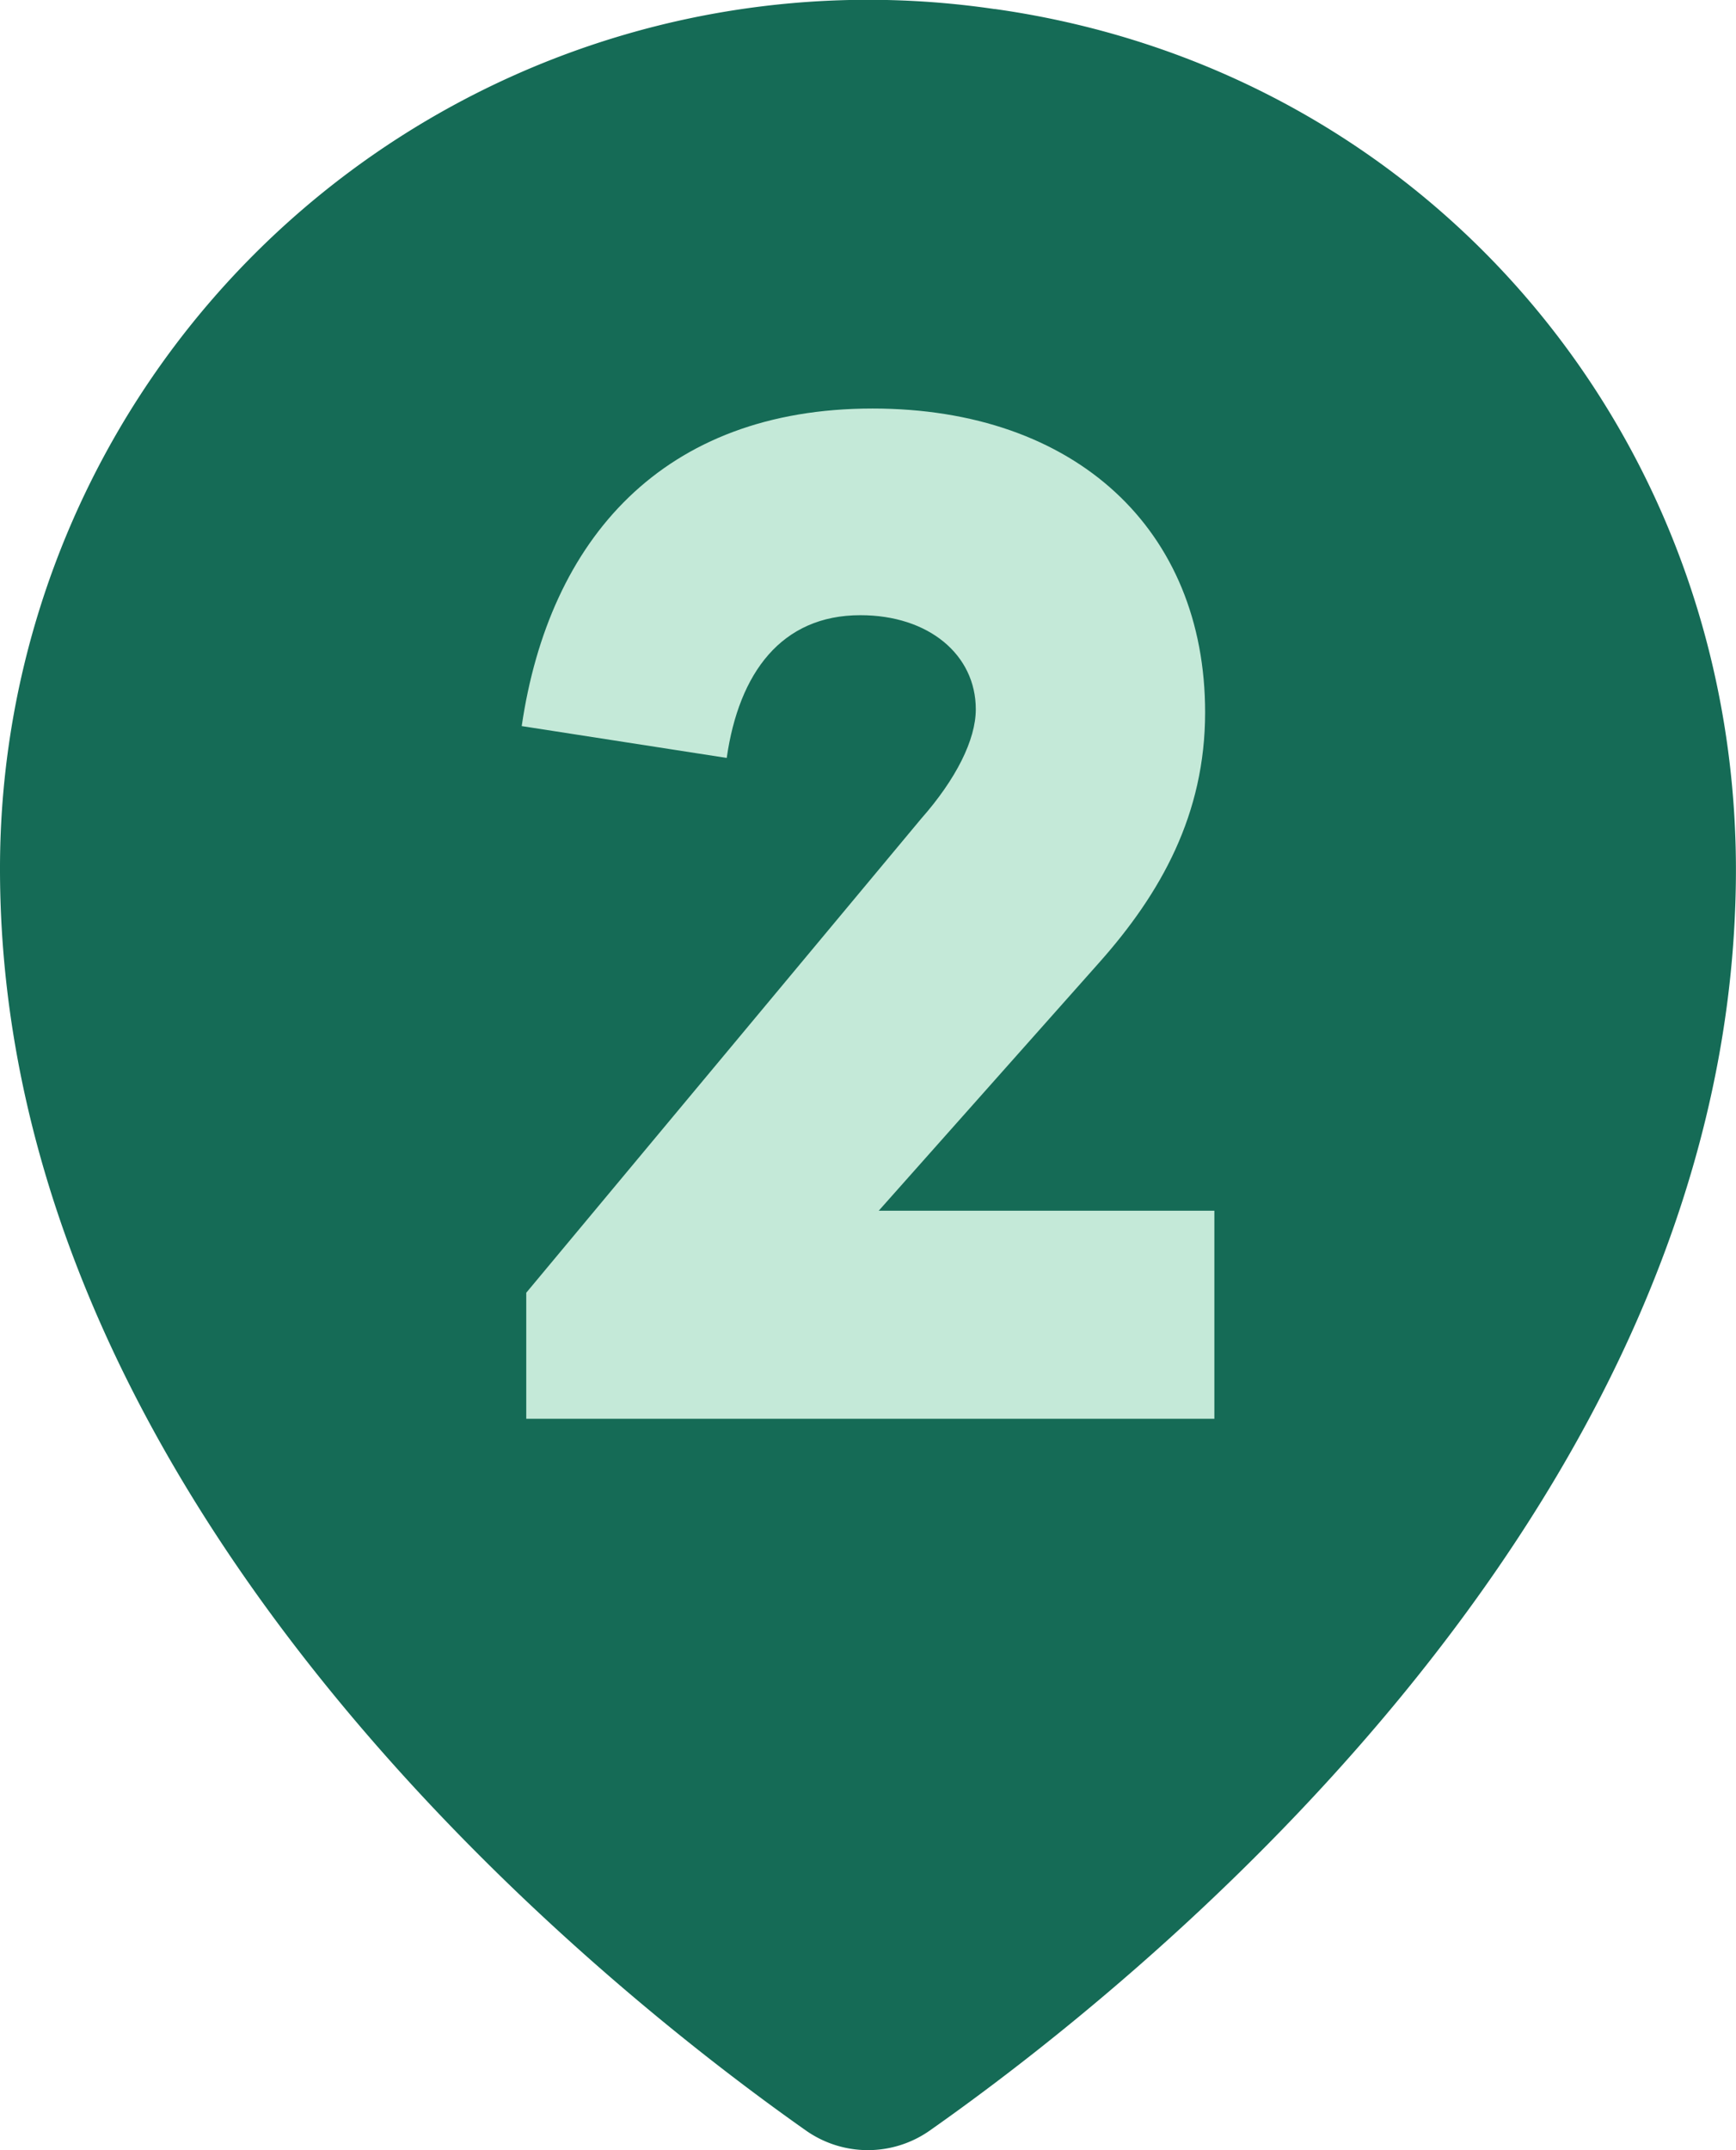
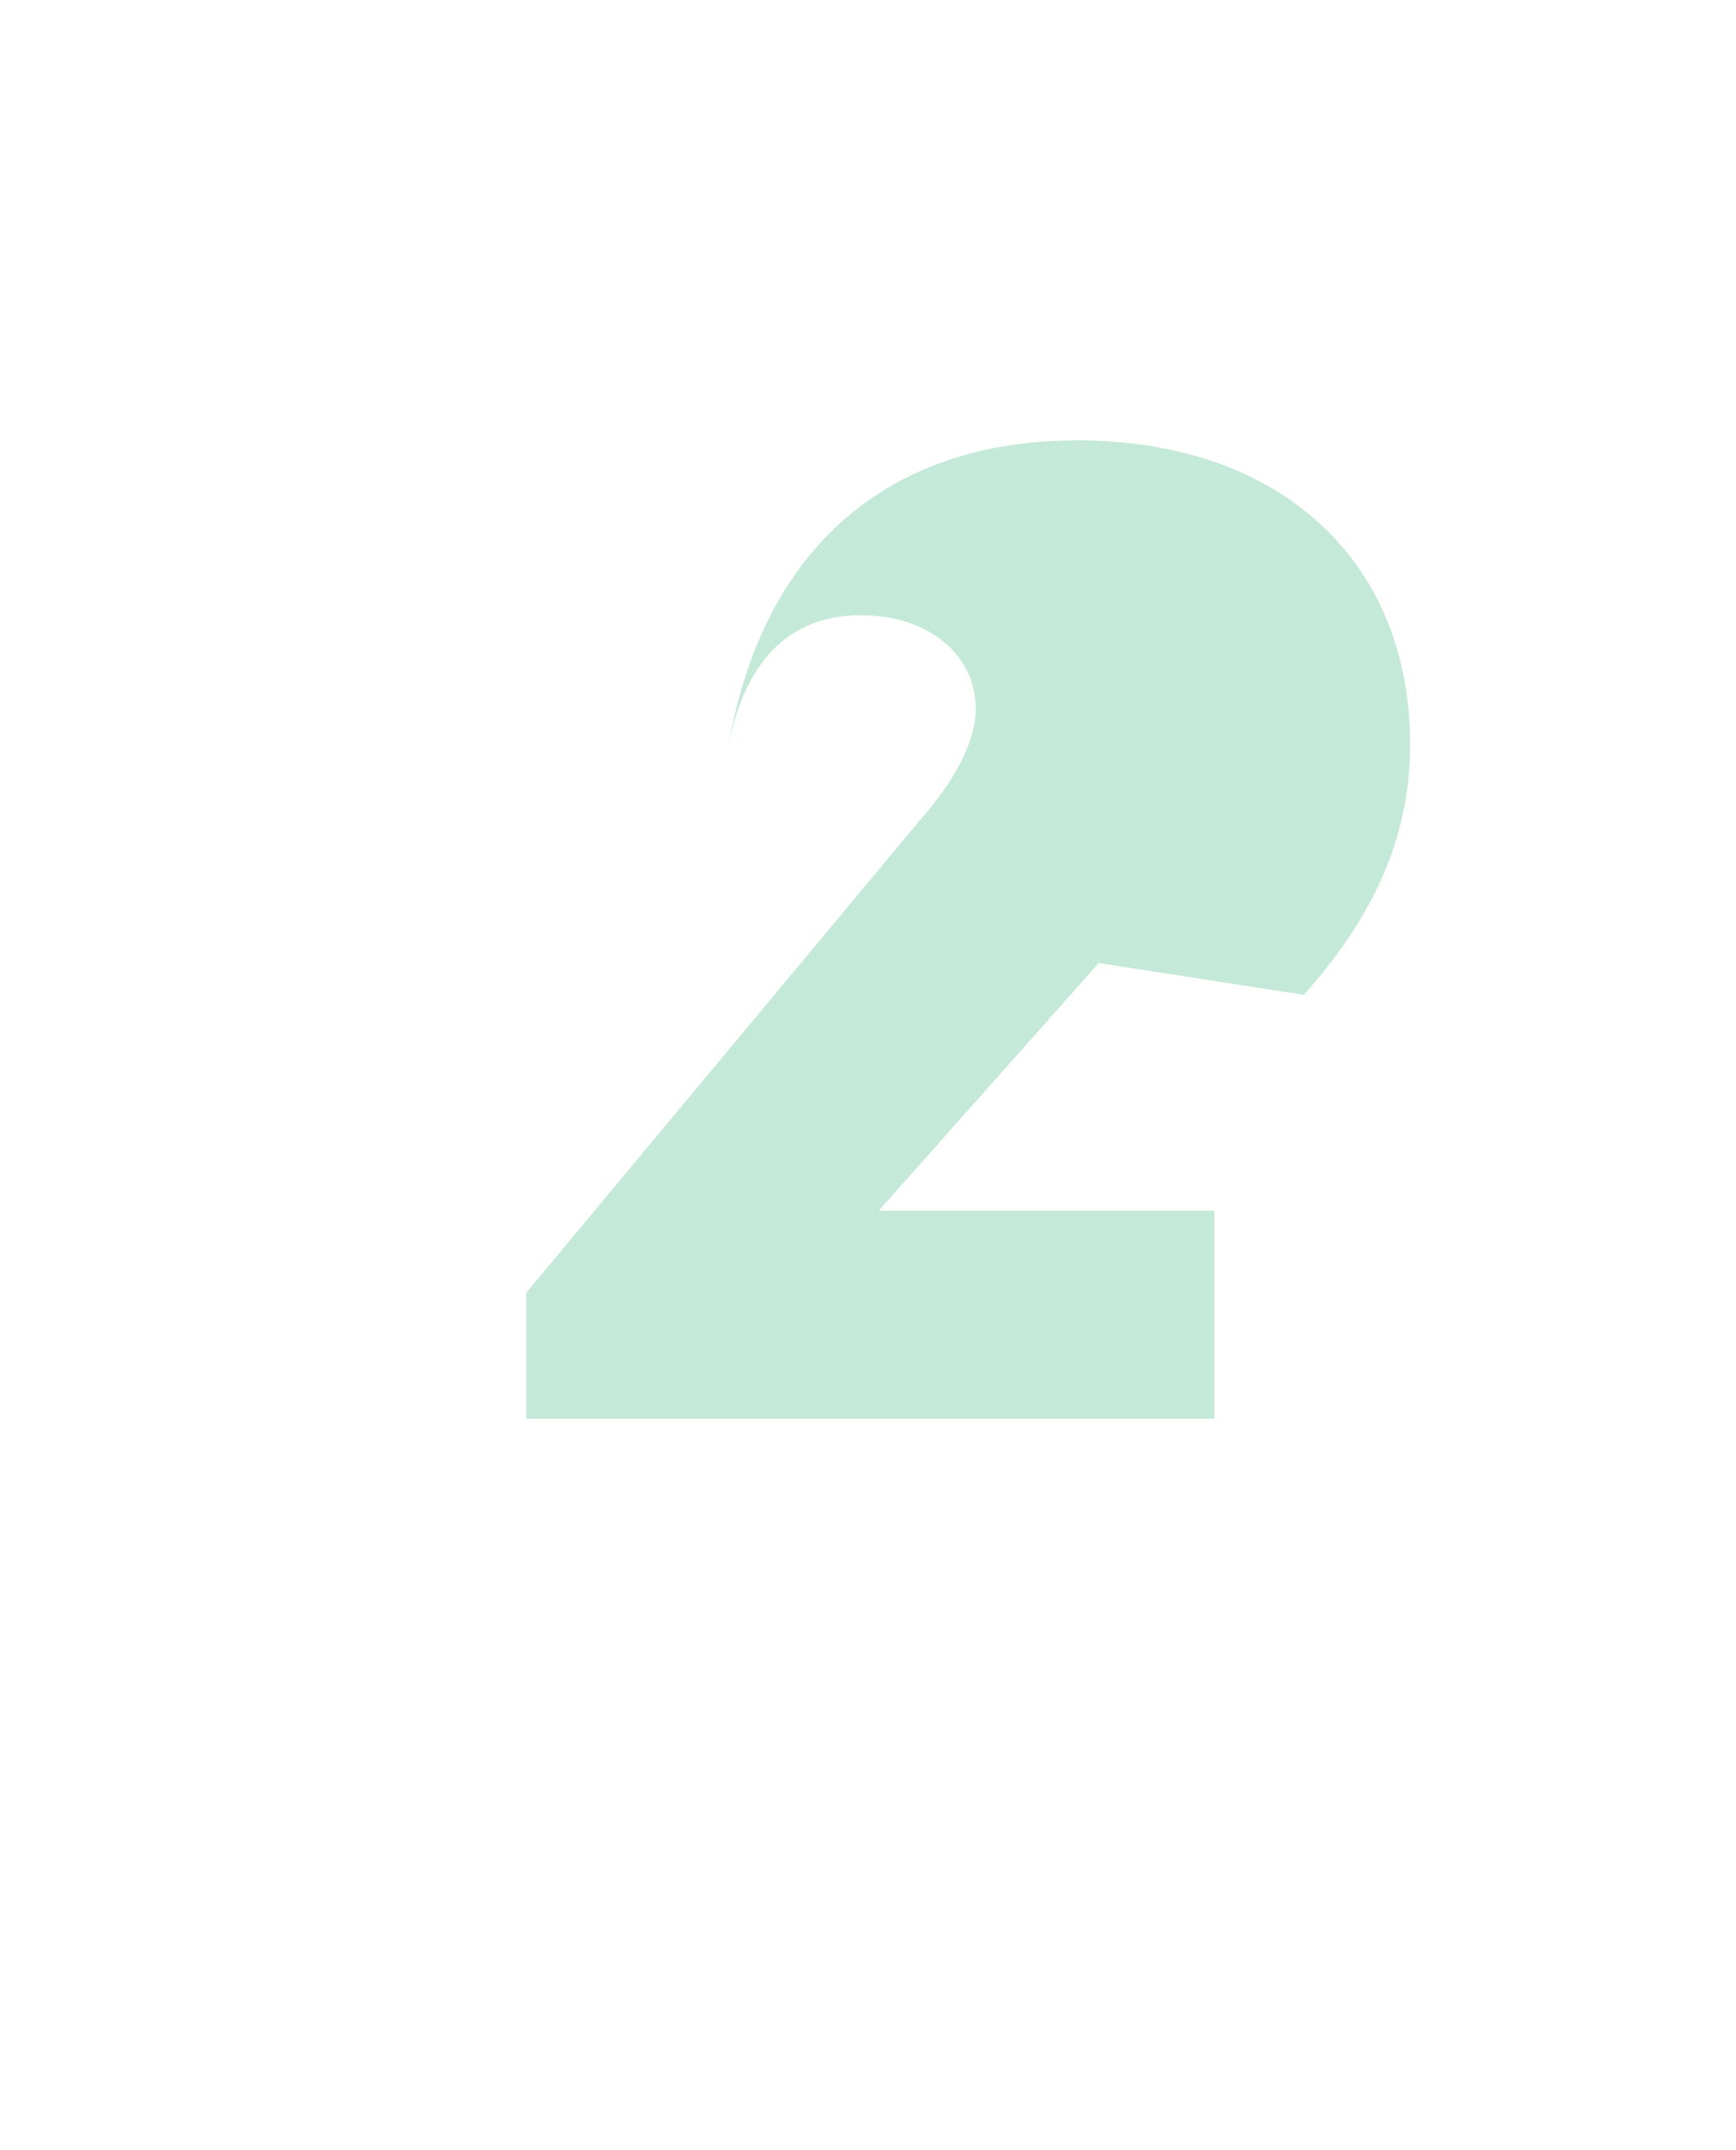
<svg xmlns="http://www.w3.org/2000/svg" width="21" height="26" fill="none">
-   <path fill="#156B56" d="M12.034.11A10.502 10.502 0 0 0 0 10.507c0 7.785 7.362 13.575 9.75 15.256a1.302 1.302 0 0 0 1.497 0c2.375-1.668 9.607-7.353 9.75-15.02C21.104 5.387 17.35.858 12.035.109Z" />
-   <path fill="#C4E9D8" d="M13.292 11.645 10.63 14.64h4.06v2.516H6.366v-1.524L11.143 9.9c.422-.478.661-.955.661-1.323 0-.66-.57-1.138-1.396-1.138-.955 0-1.47.698-1.617 1.726l-2.48-.385c.331-2.26 1.709-3.84 4.244-3.84 2.462 0 4.023 1.47 4.023 3.674 0 1.231-.533 2.186-1.286 3.031Z" />
+   <path fill="#C4E9D8" d="M13.292 11.645 10.63 14.64h4.06v2.516H6.366v-1.524L11.143 9.9c.422-.478.661-.955.661-1.323 0-.66-.57-1.138-1.396-1.138-.955 0-1.47.698-1.617 1.726c.331-2.26 1.709-3.84 4.244-3.84 2.462 0 4.023 1.47 4.023 3.674 0 1.231-.533 2.186-1.286 3.031Z" />
</svg>